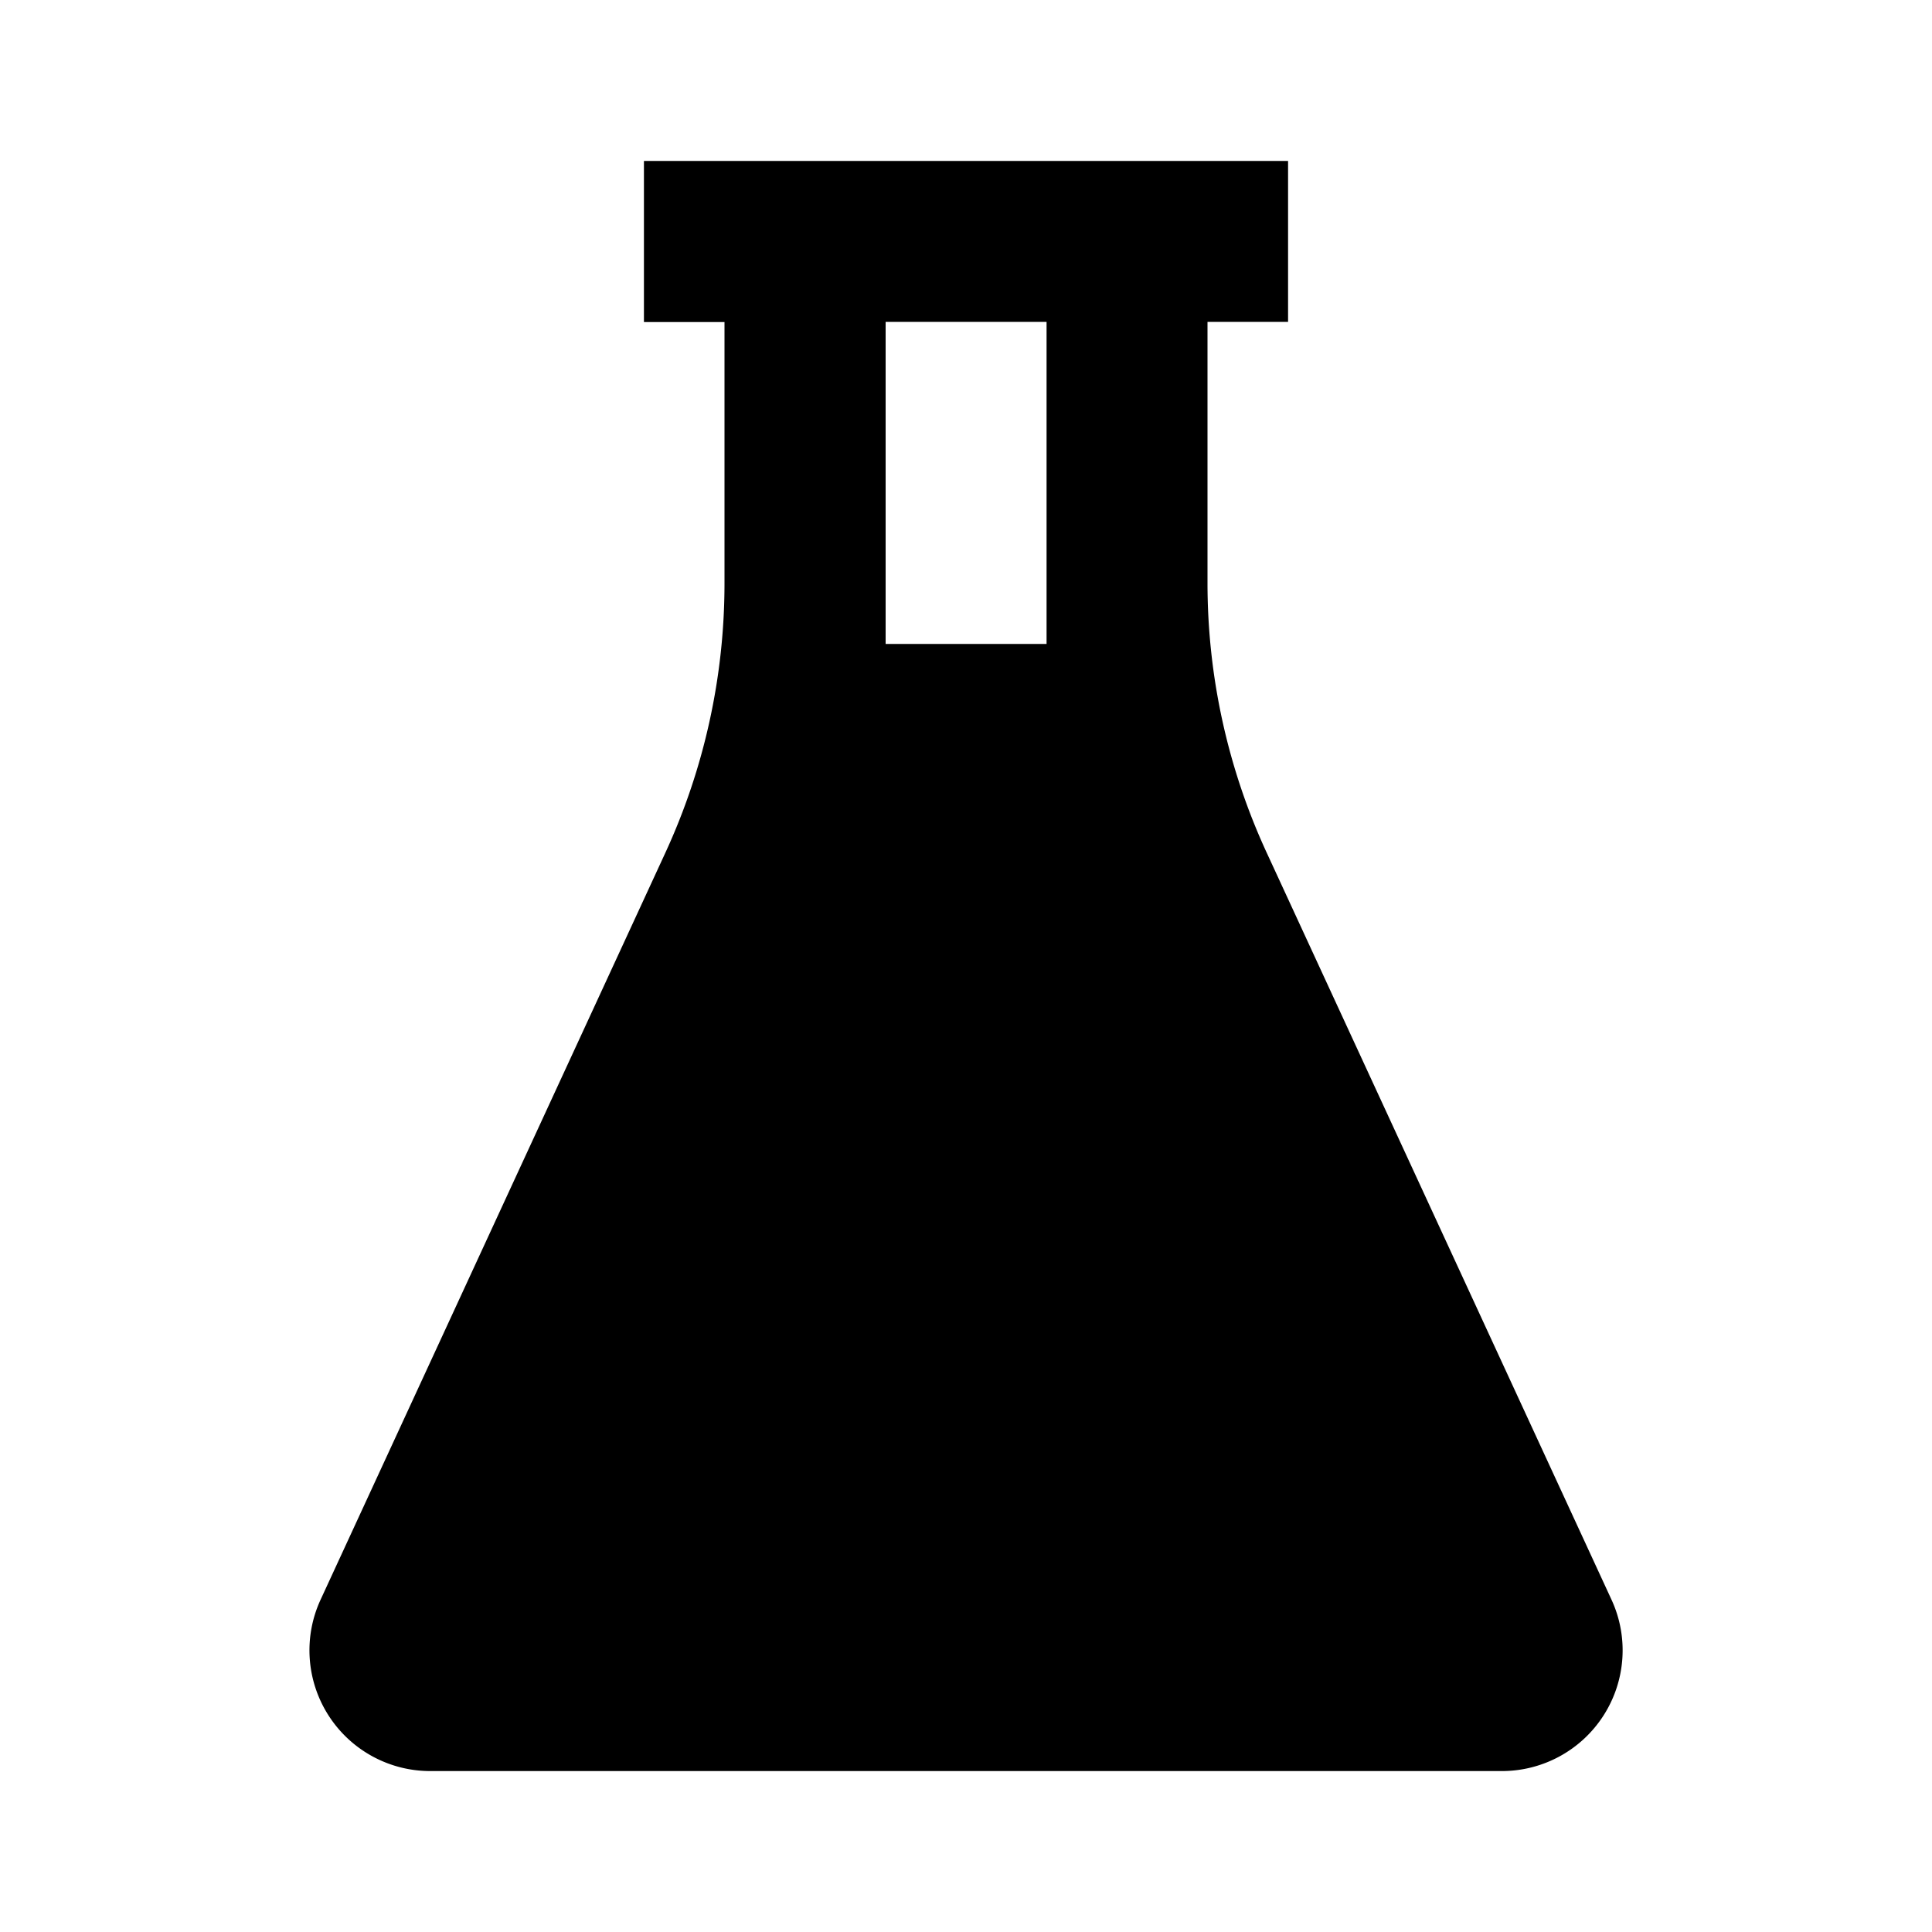
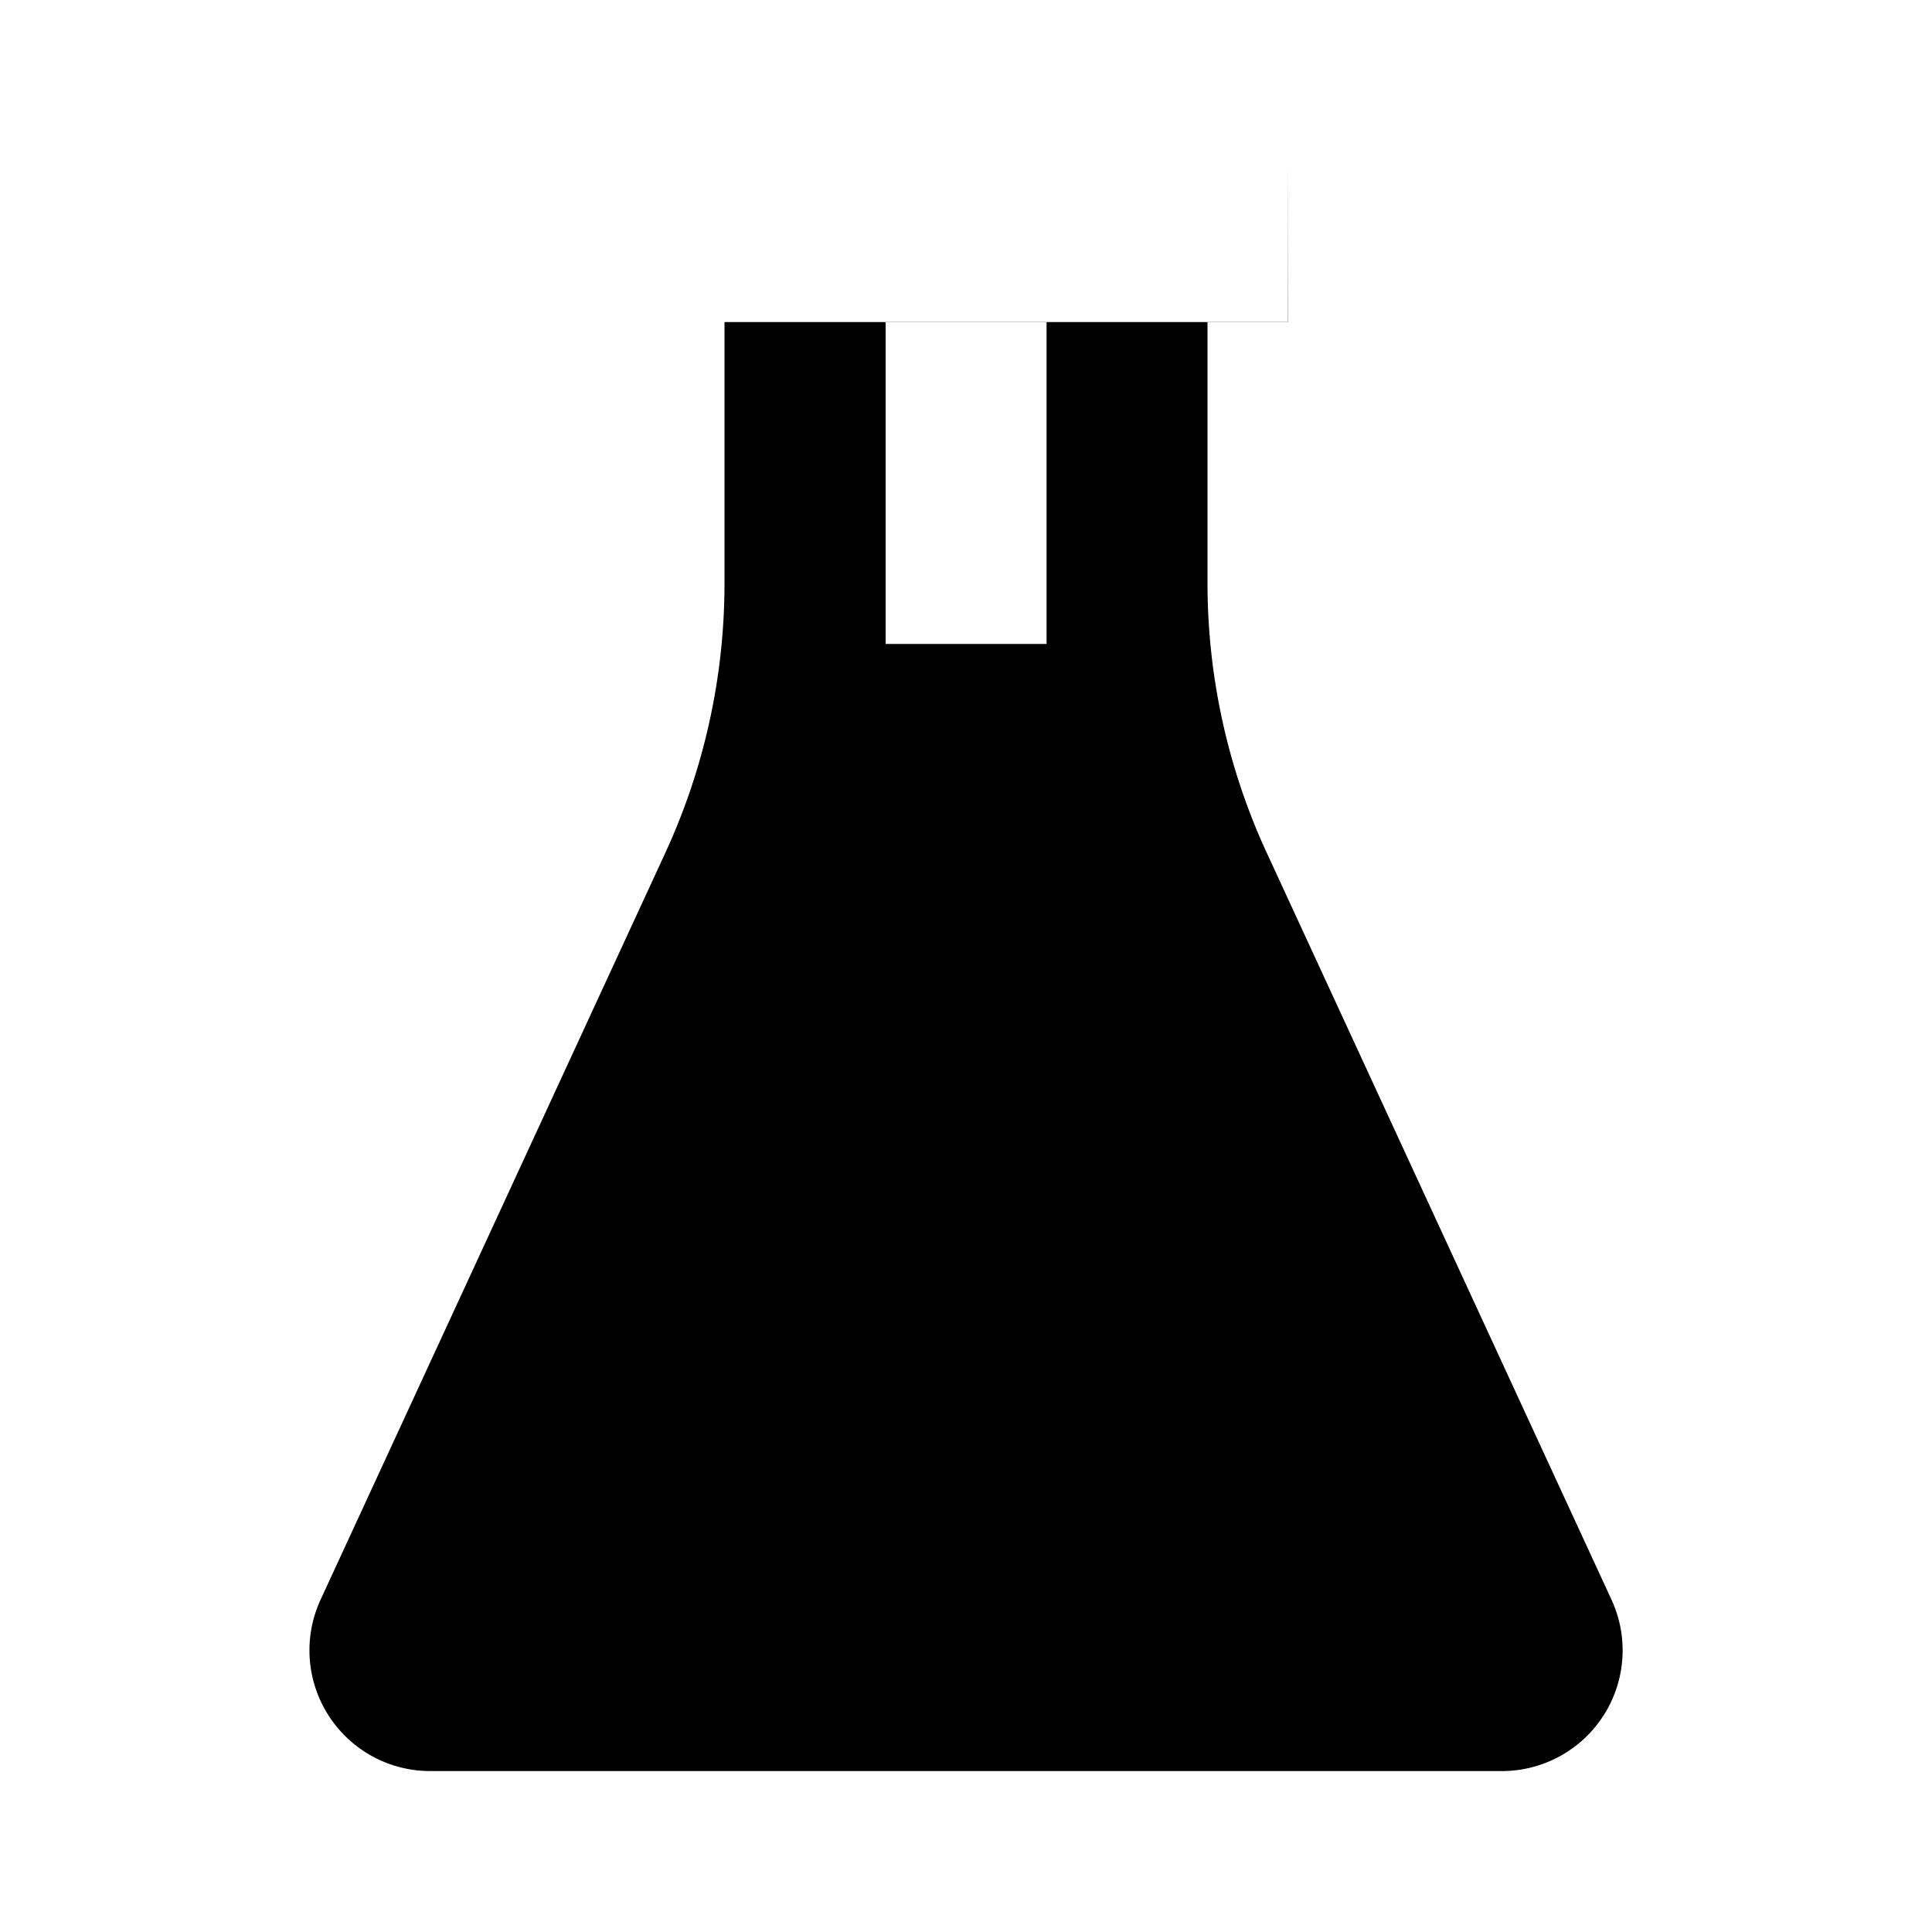
<svg xmlns="http://www.w3.org/2000/svg" viewBox="0 0 1024 1024" version="1.1">
-   <path d="M682.7 85.3v85.3h-42.7v138.4c0 49.4 10.7 98.2 31.4 143l182.7 395.8A64 64 0 0 1 796 938.7H228a64 64 0 0 1-58.1-90.8l182.7-395.8A341.1 341.1 0 0 0 384 309V170.7H341.3V85.3h341.3z m-128 85.3h-85.3v170.7h85.3V170.7z" p-id="11028" />
+   <path d="M682.7 85.3v85.3h-42.7v138.4c0 49.4 10.7 98.2 31.4 143l182.7 395.8A64 64 0 0 1 796 938.7H228a64 64 0 0 1-58.1-90.8l182.7-395.8A341.1 341.1 0 0 0 384 309V170.7H341.3h341.3z m-128 85.3h-85.3v170.7h85.3V170.7z" p-id="11028" />
</svg>